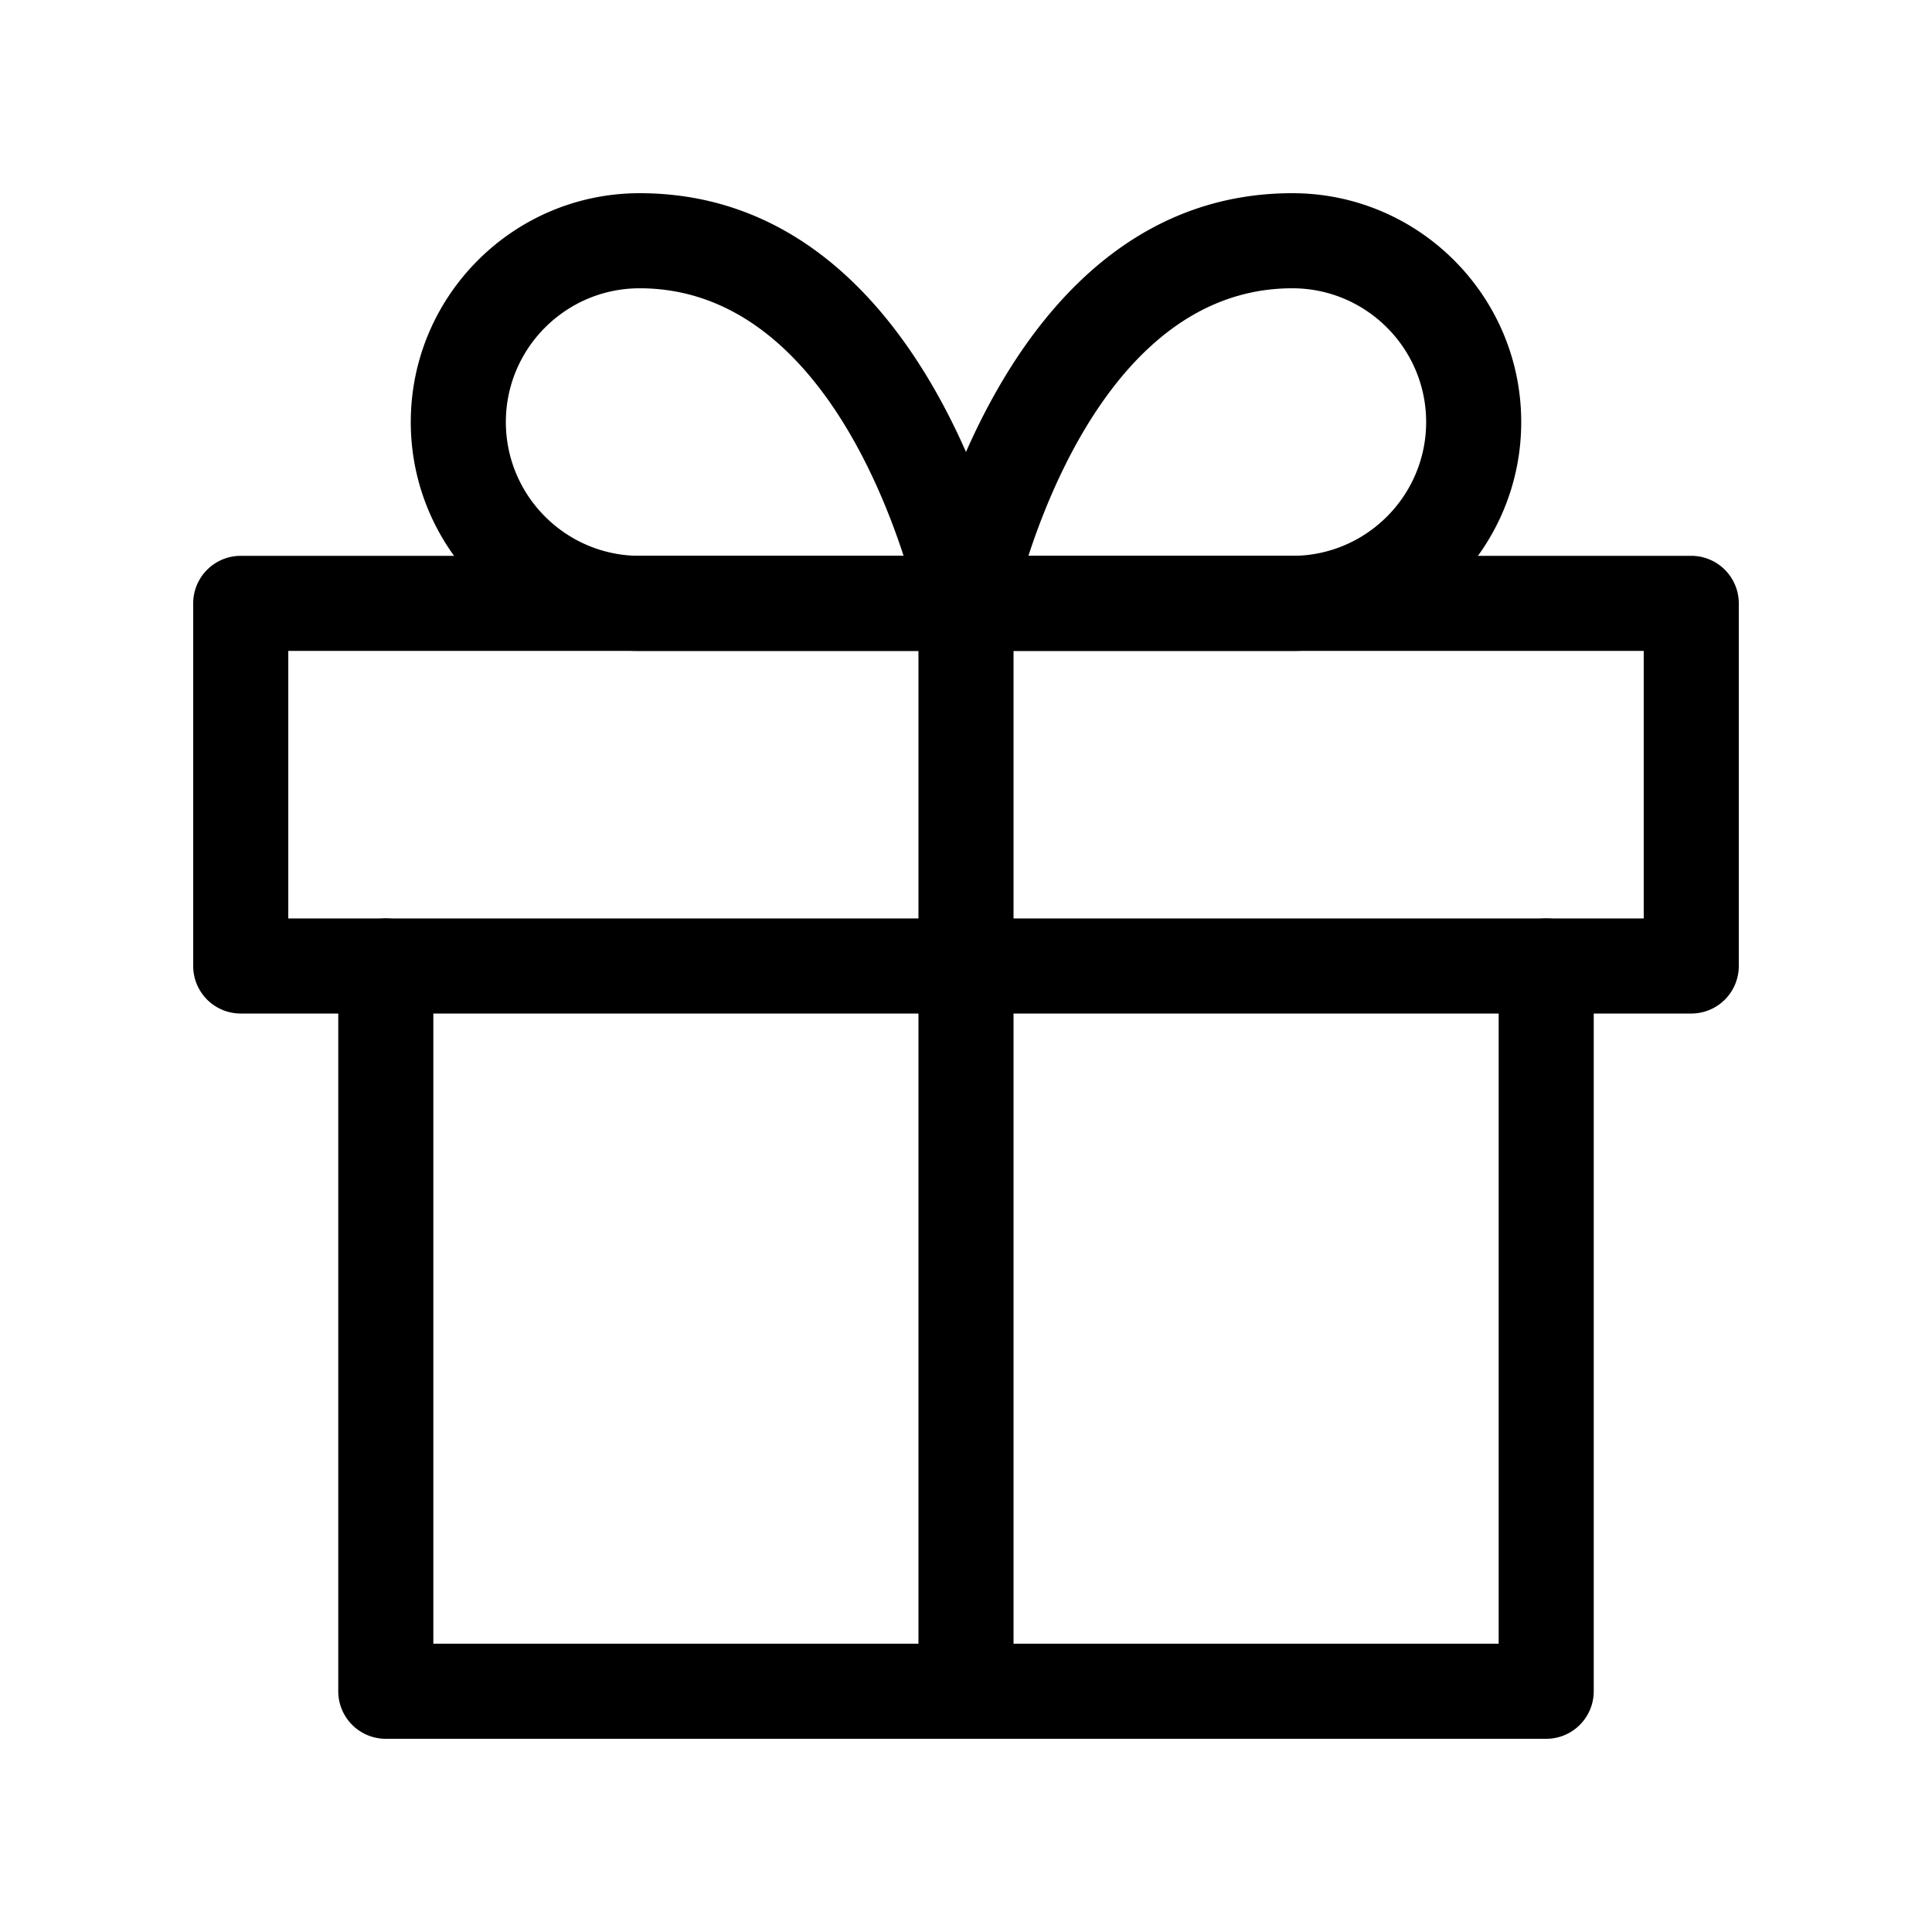
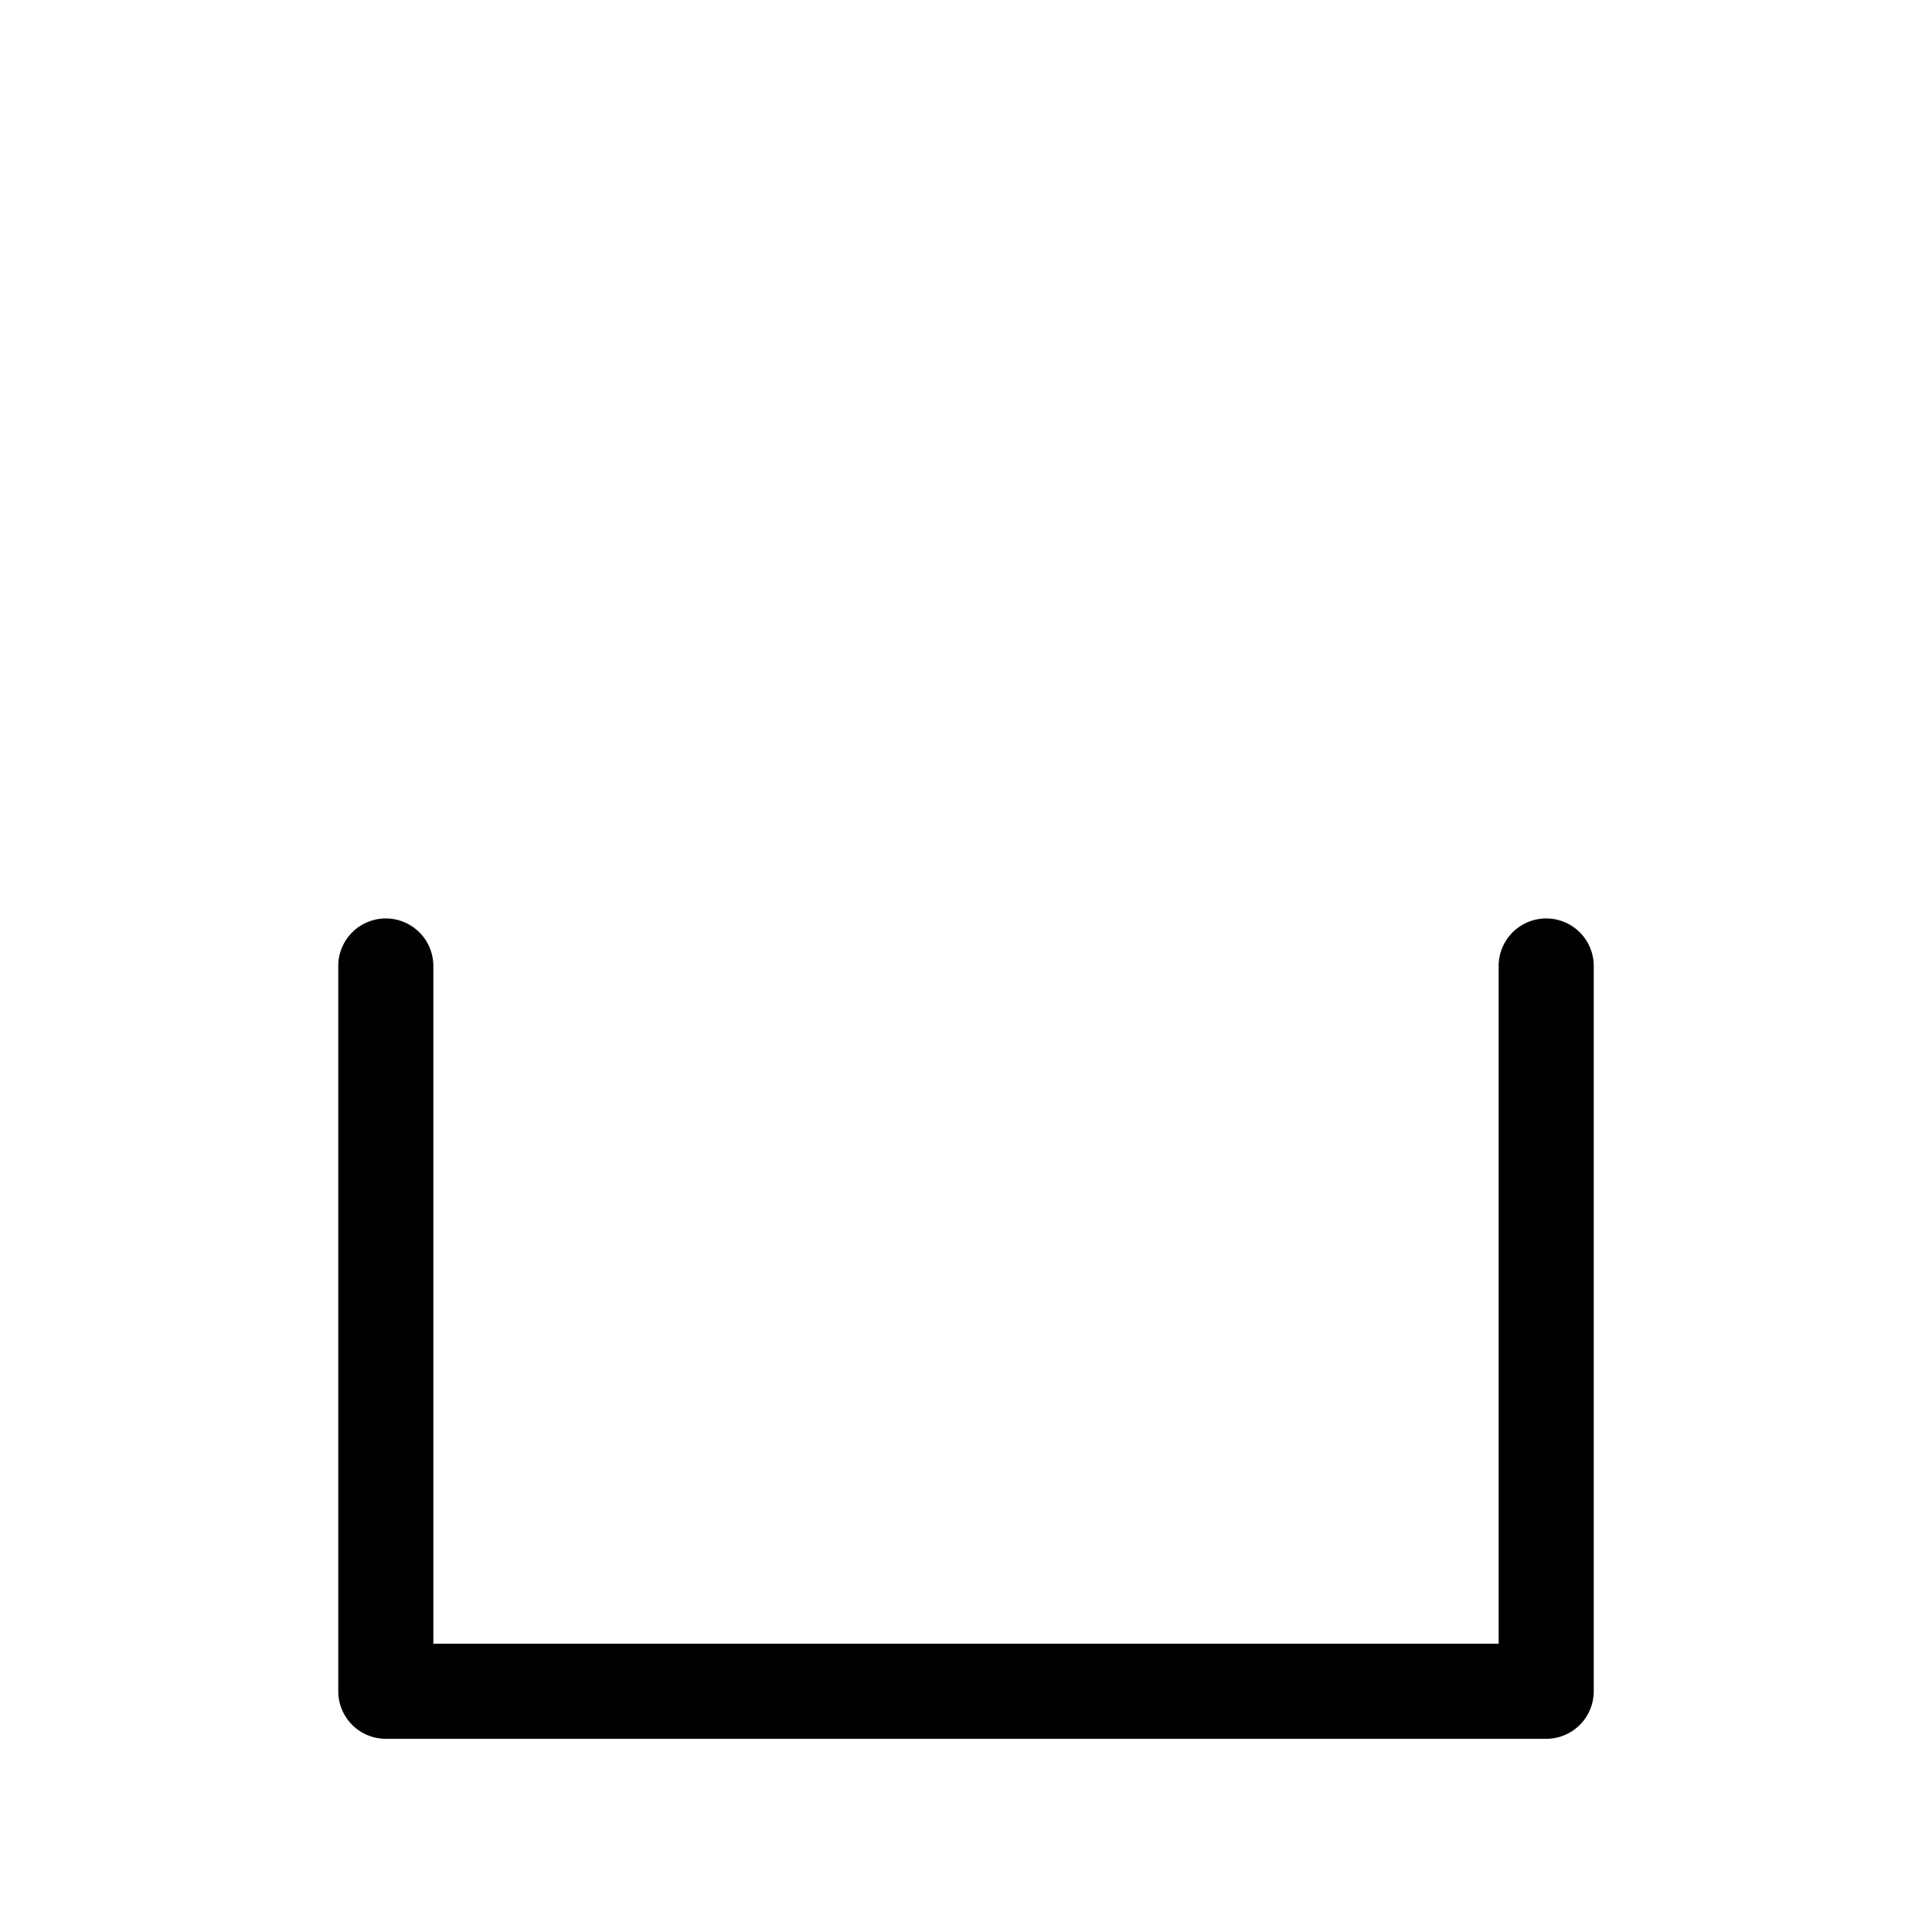
<svg xmlns="http://www.w3.org/2000/svg" data-bbox="20 20 159.999 160" viewBox="0 0 200 200" height="200" width="200" data-type="shape">
  <g>
    <path d="M160.062 180H39.938a4.92 4.92 0 0 1-4.921-4.921v-75.08a4.92 4.92 0 1 1 9.842 0v70.158h110.282V99.999a4.92 4.92 0 1 1 9.842 0v75.079a4.92 4.92 0 0 1-4.921 4.922z" />
-     <path d="M175.079 104.921H24.921A4.92 4.92 0 0 1 20 100V62.461a4.92 4.92 0 0 1 4.921-4.921h150.157a4.92 4.92 0 0 1 4.921 4.921V100a4.92 4.92 0 0 1-4.92 4.921zM29.843 95.078h140.315V67.382H29.843v27.696z" />
-     <path d="M99.999 180a4.92 4.92 0 0 1-4.921-4.921V62.461a4.92 4.92 0 1 1 9.842 0v112.618A4.92 4.92 0 0 1 99.999 180z" />
-     <path d="M99.999 67.382H66.215c-13.064 0-23.691-10.628-23.691-23.692C42.524 30.628 53.151 20 66.215 20c29.968 0 38.272 39.801 38.611 41.496a4.92 4.92 0 0 1-4.827 5.886zM66.215 29.843c-7.635 0-13.849 6.212-13.849 13.848 0 7.637 6.213 13.849 13.849 13.849H93.54c-3.142-9.636-11.183-27.697-27.325-27.697z" />
-     <path d="M133.785 67.382H99.999a4.92 4.92 0 0 1-4.826-5.887C95.511 59.801 103.818 20 133.785 20c13.064 0 23.691 10.628 23.691 23.691.001 13.064-10.627 23.691-23.691 23.691zM106.46 57.54h27.325c7.635 0 13.849-6.212 13.849-13.849 0-7.636-6.213-13.848-13.849-13.848-16.142 0-24.183 18.061-27.325 27.697z" />
  </g>
</svg>